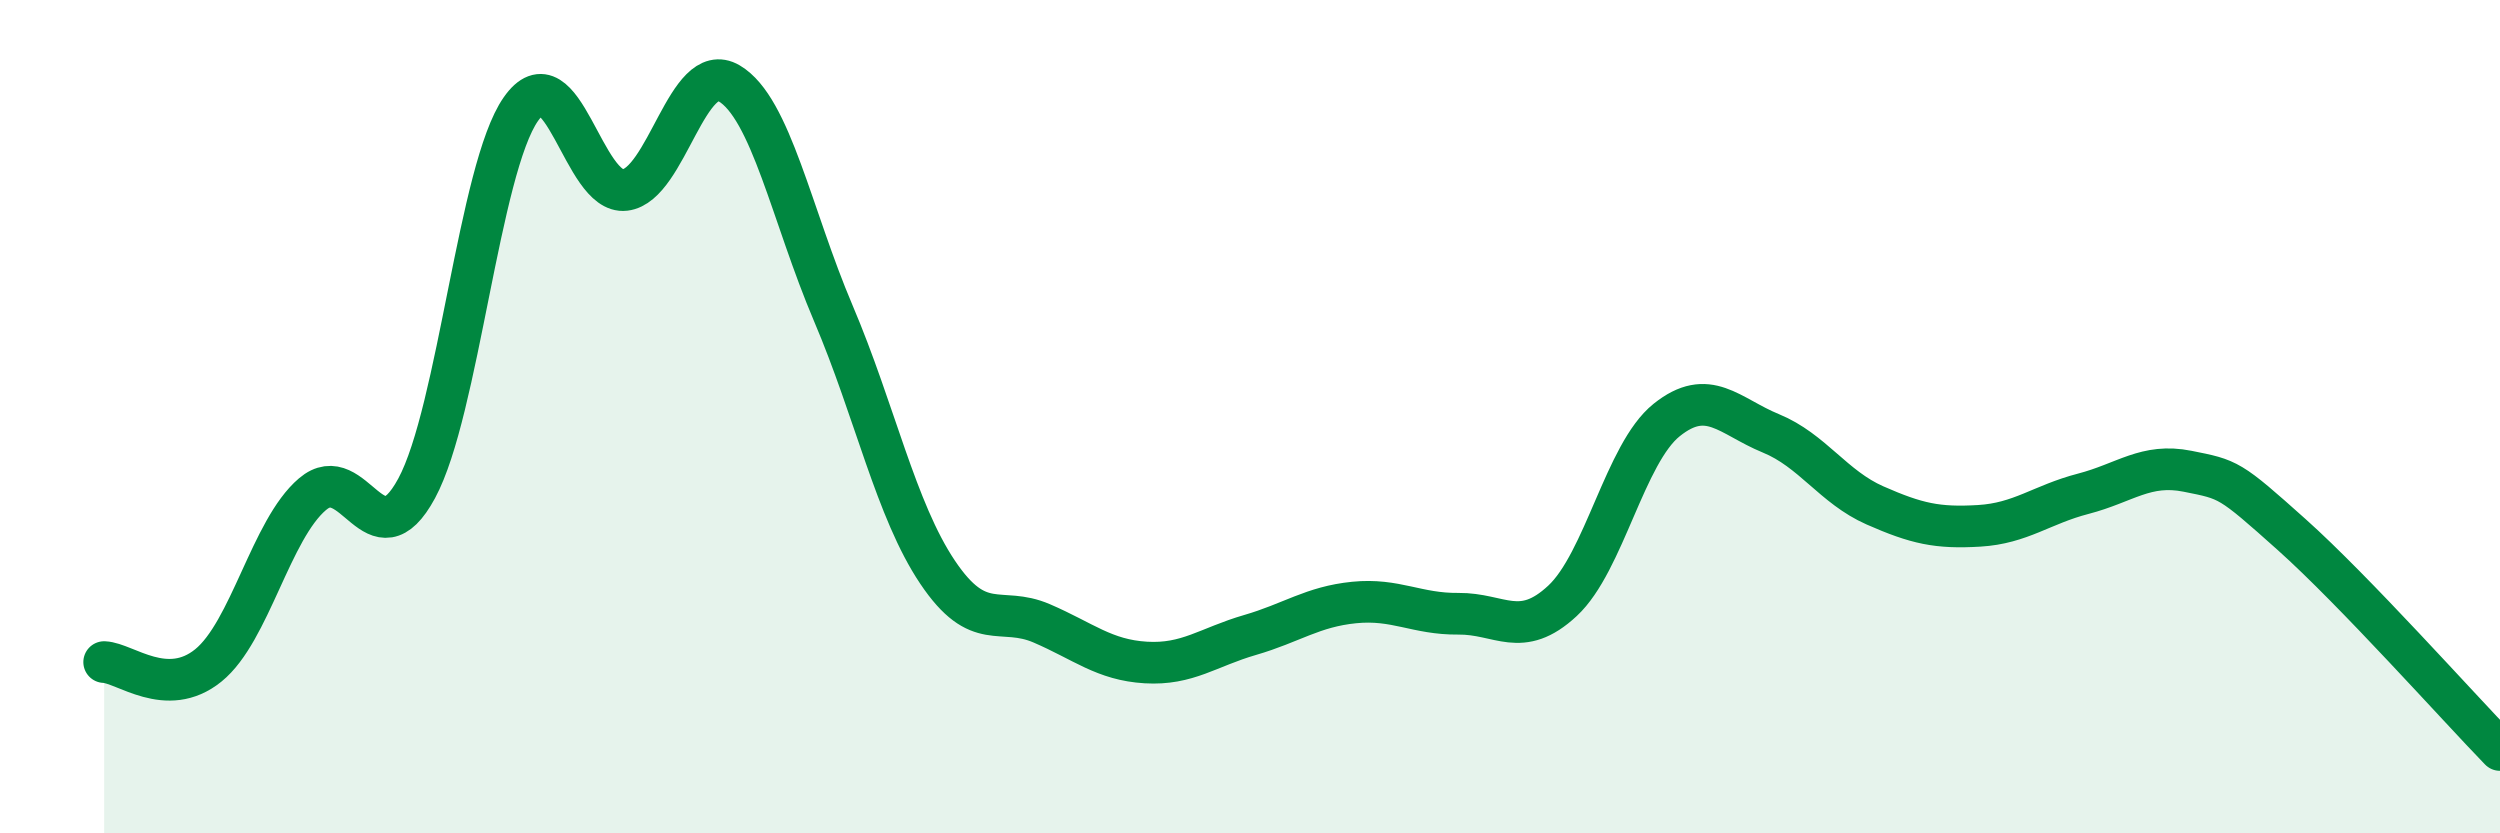
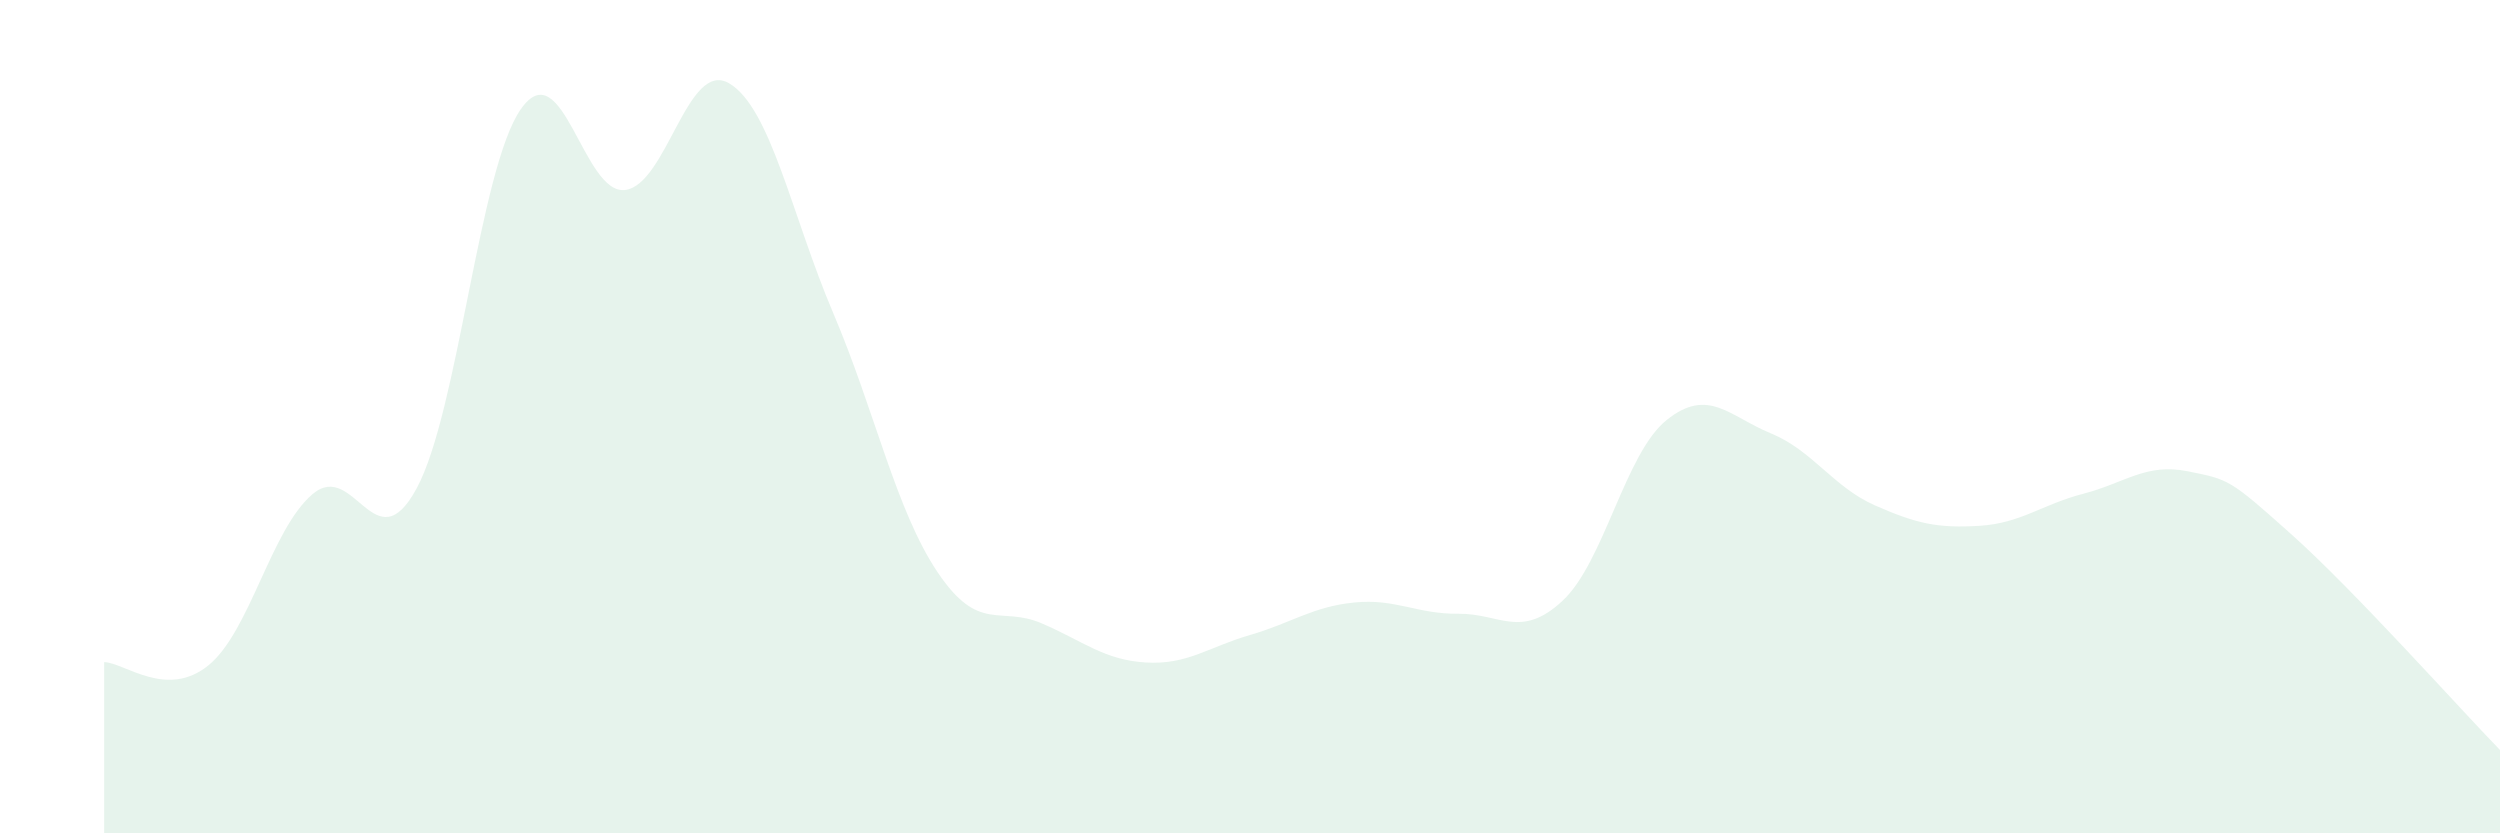
<svg xmlns="http://www.w3.org/2000/svg" width="60" height="20" viewBox="0 0 60 20">
  <path d="M 2.5,15.89 C 3,15.91 4,16.78 5,15.97 C 6,15.16 6.5,12.71 7.5,11.86 C 8.5,11.01 9,13.57 10,11.72 C 11,9.87 11.5,4.05 12.5,2.62 C 13.5,1.19 14,4.68 15,4.56 C 16,4.44 16.5,1.41 17.5,2 C 18.5,2.59 19,5.17 20,7.52 C 21,9.87 21.5,12.24 22.5,13.73 C 23.5,15.22 24,14.53 25,14.96 C 26,15.39 26.5,15.84 27.5,15.9 C 28.5,15.96 29,15.53 30,15.24 C 31,14.95 31.5,14.56 32.5,14.46 C 33.5,14.36 34,14.74 35,14.73 C 36,14.72 36.5,15.35 37.5,14.42 C 38.5,13.49 39,10.88 40,10.08 C 41,9.28 41.5,9.99 42.5,10.4 C 43.5,10.81 44,11.69 45,12.13 C 46,12.57 46.5,12.68 47.5,12.62 C 48.5,12.56 49,12.11 50,11.85 C 51,11.59 51.5,11.11 52.5,11.31 C 53.5,11.51 53.5,11.49 55,12.83 C 56.5,14.17 59,16.97 60,18L60 20L2.5 20Z" fill="#008740" opacity="0.1" stroke-linecap="round" stroke-linejoin="round" />
-   <path d="M 2.5,15.89 C 3,15.91 4,16.78 5,15.97 C 6,15.16 6.5,12.71 7.5,11.86 C 8.5,11.01 9,13.57 10,11.72 C 11,9.87 11.5,4.05 12.5,2.62 C 13.5,1.19 14,4.68 15,4.56 C 16,4.44 16.5,1.41 17.5,2 C 18.5,2.59 19,5.17 20,7.52 C 21,9.87 21.5,12.24 22.5,13.73 C 23.5,15.22 24,14.53 25,14.96 C 26,15.39 26.5,15.84 27.5,15.9 C 28.5,15.96 29,15.53 30,15.24 C 31,14.95 31.5,14.56 32.5,14.46 C 33.5,14.36 34,14.74 35,14.73 C 36,14.72 36.5,15.35 37.5,14.42 C 38.5,13.49 39,10.88 40,10.08 C 41,9.28 41.5,9.99 42.5,10.4 C 43.5,10.81 44,11.69 45,12.13 C 46,12.57 46.5,12.68 47.5,12.62 C 48.5,12.56 49,12.11 50,11.85 C 51,11.59 51.5,11.11 52.5,11.31 C 53.5,11.51 53.5,11.49 55,12.83 C 56.5,14.17 59,16.97 60,18" stroke="#008740" stroke-width="1" fill="none" stroke-linecap="round" stroke-linejoin="round" />
</svg>